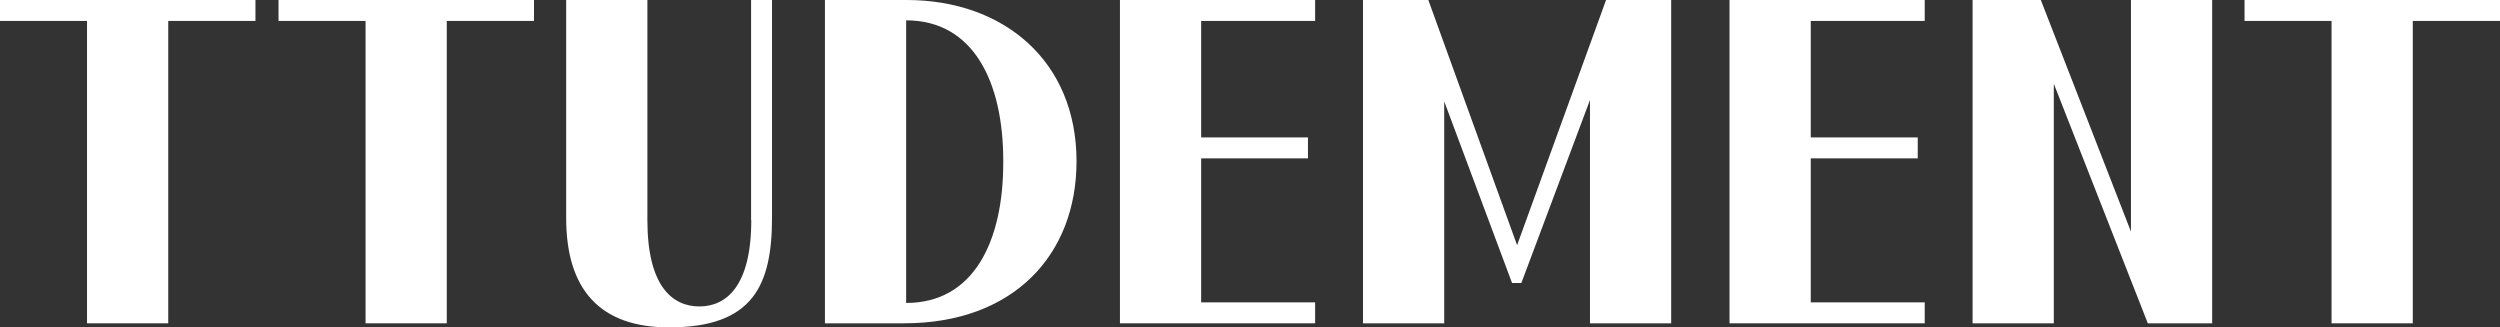
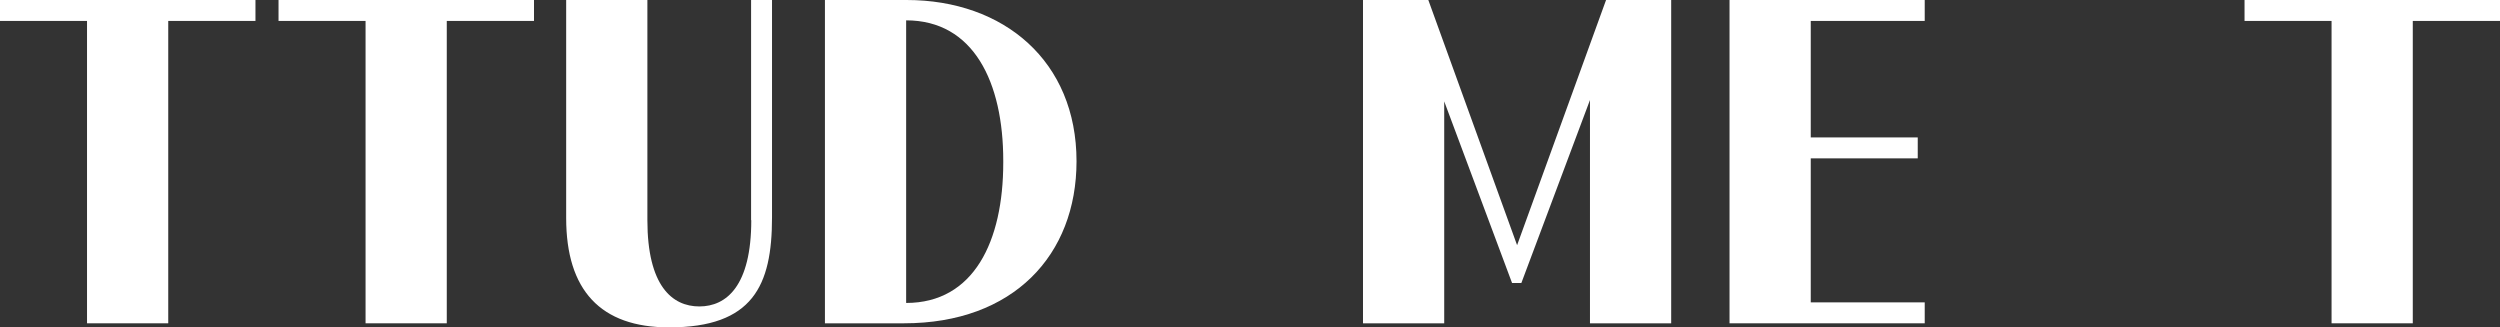
<svg xmlns="http://www.w3.org/2000/svg" id="_레이어_2" data-name="레이어 2" viewBox="0 0 128.98 16.89">
  <rect x="0" y="0" width="128.98" height="16.89" fill="#333333" stroke="none" />
  <defs>
    <style>
      .cls-1 {
        fill: #fff;
        stroke-width: 0px;
      }
    </style>
  </defs>
  <g id="_레이어_1-2" data-name="레이어 1">
    <g>
      <path class="cls-1" d="M46.77,0h-4.21v16.68h4.08c5.64,0,8.9-3.52,8.9-8.36,0-5.16-3.74-8.32-8.77-8.32ZM51.76,8.39c0,4.06-1.52,7.24-5.01,7.24V1.05c3.48,0,5.01,3.19,5.01,7.24,0,.02,0,.03,0,.05,0,.02,0,.03,0,.05Z" />
      <path class="cls-1" d="M70.33,0h3.36l4.58,12.65L82.86,0h3.36v16.68h-4.19V5.16l-3.54,9.44h-.48l-3.5-9.37v11.45h-4.19V0Z" />
-       <path class="cls-1" d="M101.78,0h3.51l4.65,11.95V0h4.19v16.68h-3.32l-4.85-12.36v12.36h-4.19V0Z" />
      <polygon class="cls-1" points="13.18 0 0 0 0 1.08 4.49 1.08 4.49 16.68 8.68 16.68 8.68 1.08 13.18 1.08 13.18 0" />
      <polygon class="cls-1" points="27.55 0 14.37 0 14.37 1.08 18.86 1.08 18.86 16.68 23.05 16.68 23.05 1.08 27.55 1.08 27.55 0" />
-       <polygon class="cls-1" points="57.78 0 57.78 16.68 67.85 16.68 67.85 15.6 61.97 15.6 61.97 8.17 67.48 8.17 67.48 7.09 61.97 7.09 61.97 1.08 67.85 1.08 67.85 0 57.78 0" />
      <polygon class="cls-1" points="89.23 0 89.23 16.68 99.3 16.68 99.3 15.6 93.42 15.6 93.42 8.17 98.94 8.17 98.94 7.09 93.42 7.09 93.42 1.08 99.3 1.08 99.3 0 89.23 0" />
      <polygon class="cls-1" points="128.98 0 115.8 0 115.8 1.08 120.29 1.08 120.29 16.68 124.48 16.68 124.48 1.08 128.98 1.08 128.98 0" />
      <path class="cls-1" d="M38.76,11.36c0,3.39-1.28,4.45-2.68,4.45s-2.68-1.06-2.68-4.45V0h-4.19v11.25c0,3.72,1.77,5.64,5.31,5.64,4.32,0,5.31-2.15,5.31-5.67V0h-1.08v11.36Z" />
    </g>
  </g>
</svg>